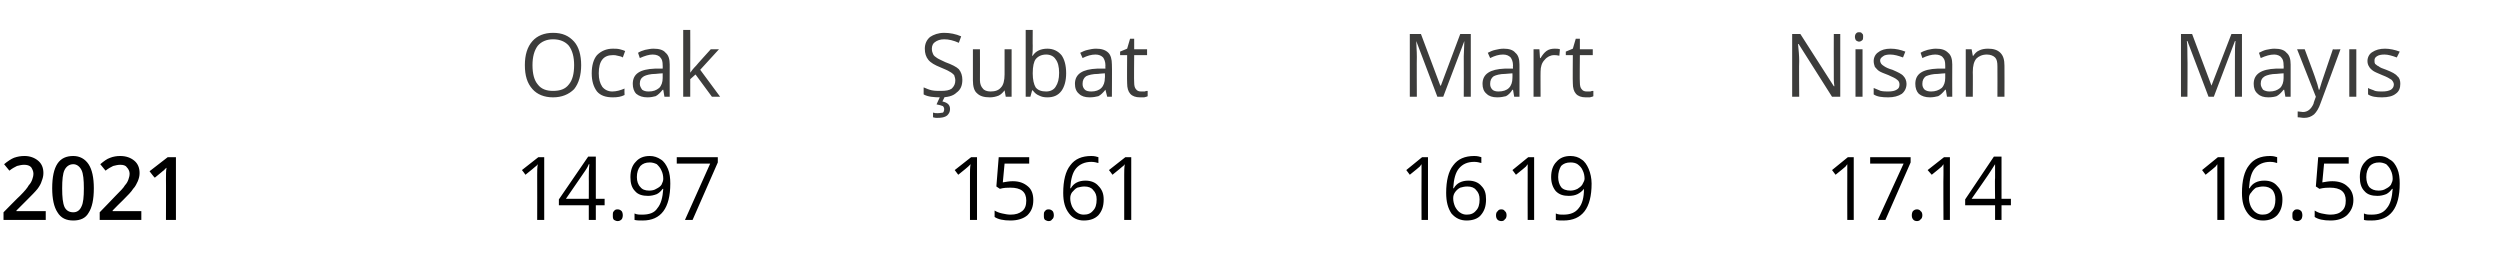
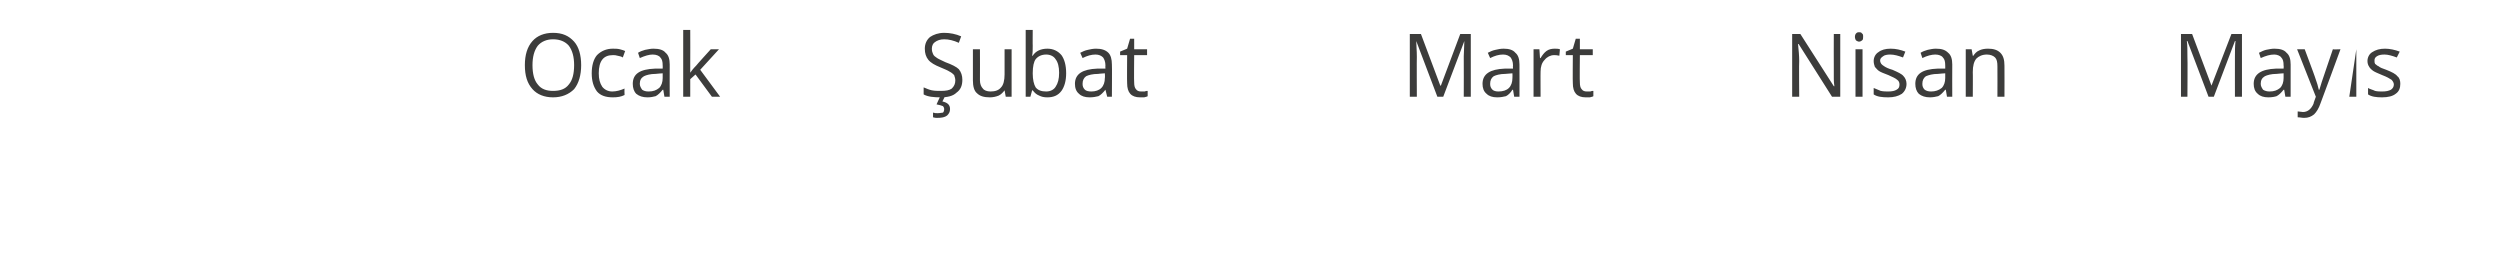
<svg xmlns="http://www.w3.org/2000/svg" version="1.1" width="426.3px" height="46.6px" viewBox="0 -5 426.3 46.6" style="top:-5px">
  <desc>Ocak Şubat Mart Nisan Mayıs 2021 14 97 15 61 16 19 17 14 16 59</desc>
  <defs />
  <g id="Polygon50951">
-     <path d="M 7.8 32.5 L 0.6 32.5 L 0.6 31.2 C 0.6 31.2 3.35 28.4 3.4 28.4 C 4.2 27.6 4.7 27 4.9 26.6 C 5.2 26.3 5.4 25.9 5.5 25.6 C 5.6 25.3 5.7 25 5.7 24.6 C 5.7 24.2 5.5 23.8 5.3 23.5 C 5 23.2 4.6 23.1 4.1 23.1 C 3.7 23.1 3.3 23.2 2.9 23.3 C 2.5 23.5 2.1 23.7 1.6 24.1 C 1.6 24.1 0.7 23 0.7 23 C 1.3 22.5 1.9 22.1 2.4 21.9 C 3 21.7 3.5 21.6 4.2 21.6 C 5.1 21.6 5.9 21.9 6.5 22.4 C 7.1 22.9 7.4 23.6 7.4 24.5 C 7.4 25 7.3 25.4 7.1 25.9 C 7 26.3 6.7 26.8 6.4 27.2 C 6 27.7 5.4 28.3 4.6 29.1 C 4.6 29.09 2.8 30.9 2.8 30.9 L 2.8 31 L 7.8 31 L 7.8 32.5 Z M 16 27.1 C 16 29 15.7 30.4 15.1 31.3 C 14.6 32.2 13.7 32.6 12.5 32.6 C 11.3 32.6 10.4 32.2 9.8 31.2 C 9.2 30.3 8.9 28.9 8.9 27.1 C 8.9 25.2 9.2 23.8 9.8 22.9 C 10.4 22 11.3 21.6 12.5 21.6 C 13.6 21.6 14.5 22.1 15.1 23 C 15.7 23.9 16 25.3 16 27.1 Z M 10.6 27.1 C 10.6 28.6 10.7 29.6 11 30.3 C 11.3 30.9 11.8 31.2 12.5 31.2 C 13.1 31.2 13.6 30.9 13.9 30.2 C 14.2 29.6 14.3 28.6 14.3 27.1 C 14.3 25.7 14.2 24.6 13.9 24 C 13.6 23.4 13.1 23 12.5 23 C 11.8 23 11.3 23.4 11 24 C 10.7 24.6 10.6 25.7 10.6 27.1 Z M 24.1 32.5 L 17 32.5 L 17 31.2 C 17 31.2 19.72 28.4 19.7 28.4 C 20.5 27.6 21.1 27 21.3 26.6 C 21.6 26.3 21.8 25.9 21.9 25.6 C 22 25.3 22.1 25 22.1 24.6 C 22.1 24.2 21.9 23.8 21.6 23.5 C 21.4 23.2 21 23.1 20.5 23.1 C 20.1 23.1 19.7 23.2 19.3 23.3 C 18.9 23.5 18.5 23.7 18 24.1 C 18 24.1 17.1 23 17.1 23 C 17.7 22.5 18.2 22.1 18.8 21.9 C 19.3 21.7 19.9 21.6 20.5 21.6 C 21.5 21.6 22.3 21.9 22.9 22.4 C 23.5 22.9 23.8 23.6 23.8 24.5 C 23.8 25 23.7 25.4 23.5 25.9 C 23.3 26.3 23.1 26.8 22.7 27.2 C 22.4 27.7 21.8 28.3 21 29.1 C 20.97 29.09 19.2 30.9 19.2 30.9 L 19.2 31 L 24.1 31 L 24.1 32.5 Z M 30 32.5 L 28.3 32.5 C 28.3 32.5 28.32 25.56 28.3 25.6 C 28.3 24.7 28.3 24.1 28.4 23.6 C 28.3 23.7 28.1 23.8 28 24 C 27.8 24.1 27.3 24.6 26.4 25.3 C 26.36 25.34 25.5 24.2 25.5 24.2 L 28.6 21.8 L 30 21.8 L 30 32.5 Z M 92.8 32.5 L 91.6 32.5 C 91.6 32.5 91.62 24.85 91.6 24.8 C 91.6 24.2 91.6 23.6 91.7 23 C 91.6 23.1 91.5 23.3 91.3 23.4 C 91.2 23.5 90.6 24 89.6 24.8 C 89.63 24.79 89 24 89 24 L 91.8 21.8 L 92.8 21.8 L 92.8 32.5 Z M 103.1 30 L 101.6 30 L 101.6 32.5 L 100.4 32.5 L 100.4 30 L 95.3 30 L 95.3 29 L 100.3 21.7 L 101.6 21.7 L 101.6 28.9 L 103.1 28.9 L 103.1 30 Z M 100.4 28.9 C 100.4 28.9 100.42 25.35 100.4 25.4 C 100.4 24.7 100.4 23.9 100.5 23 C 100.5 23 100.4 23 100.4 23 C 100.2 23.5 100 23.8 99.8 24.1 C 99.78 24.15 96.5 28.9 96.5 28.9 L 100.4 28.9 Z M 104.5 31.7 C 104.5 31.4 104.5 31.1 104.7 31 C 104.8 30.8 105 30.7 105.3 30.7 C 105.6 30.7 105.8 30.8 106 31 C 106.1 31.1 106.2 31.4 106.2 31.7 C 106.2 32 106.1 32.3 106 32.4 C 105.8 32.6 105.6 32.7 105.3 32.7 C 105.1 32.7 104.9 32.6 104.7 32.5 C 104.5 32.3 104.5 32.1 104.5 31.7 Z M 114.3 26.3 C 114.3 30.5 112.7 32.6 109.6 32.6 C 109 32.6 108.6 32.6 108.2 32.5 C 108.2 32.5 108.2 31.4 108.2 31.4 C 108.6 31.6 109 31.6 109.5 31.6 C 110.7 31.6 111.6 31.3 112.1 30.5 C 112.7 29.8 113 28.7 113.1 27.2 C 113.1 27.2 113 27.2 113 27.2 C 112.7 27.6 112.4 27.9 112 28.1 C 111.5 28.3 111 28.4 110.5 28.4 C 109.6 28.4 108.8 28.2 108.3 27.6 C 107.7 27 107.5 26.2 107.5 25.2 C 107.5 24.1 107.8 23.2 108.4 22.6 C 109 21.9 109.8 21.6 110.8 21.6 C 111.5 21.6 112.1 21.8 112.7 22.2 C 113.2 22.5 113.6 23.1 113.9 23.8 C 114.2 24.5 114.3 25.4 114.3 26.3 Z M 110.8 22.7 C 110.1 22.7 109.6 22.9 109.2 23.3 C 108.8 23.8 108.6 24.4 108.6 25.2 C 108.6 25.9 108.8 26.5 109.2 26.9 C 109.5 27.3 110 27.5 110.7 27.5 C 111.2 27.5 111.6 27.4 111.9 27.2 C 112.3 27 112.6 26.8 112.8 26.5 C 113 26.1 113.1 25.8 113.1 25.5 C 113.1 25 113 24.5 112.8 24.1 C 112.6 23.6 112.3 23.3 112 23 C 111.6 22.8 111.2 22.7 110.8 22.7 Z M 116.8 32.5 L 121.1 22.9 L 115.4 22.9 L 115.4 21.8 L 122.4 21.8 L 122.4 22.7 L 118.1 32.5 L 116.8 32.5 Z M 166.6 32.5 L 165.4 32.5 C 165.4 32.5 165.4 24.85 165.4 24.8 C 165.4 24.2 165.4 23.6 165.5 23 C 165.4 23.1 165.2 23.3 165.1 23.4 C 165 23.5 164.4 24 163.4 24.8 C 163.41 24.79 162.8 24 162.8 24 L 165.6 21.8 L 166.6 21.8 L 166.6 32.5 Z M 171 26.1 C 171.6 26 172.1 25.9 172.7 25.9 C 173.8 25.9 174.6 26.2 175.3 26.8 C 175.9 27.3 176.2 28.1 176.2 29.1 C 176.2 30.2 175.9 31 175.2 31.7 C 174.5 32.3 173.5 32.6 172.3 32.6 C 171.1 32.6 170.2 32.4 169.6 32 C 169.6 32 169.6 30.9 169.6 30.9 C 169.9 31.1 170.4 31.3 170.9 31.4 C 171.4 31.5 171.8 31.6 172.3 31.6 C 173.2 31.6 173.8 31.4 174.3 31 C 174.8 30.6 175 30 175 29.2 C 175 27.7 174.1 27 172.3 27 C 171.8 27 171.2 27 170.5 27.2 C 170.48 27.18 169.9 26.8 169.9 26.8 L 170.3 21.8 L 175.5 21.8 L 175.5 22.9 L 171.3 22.9 L 171 26.1 C 171 26.1 171.01 26.1 171 26.1 Z M 178 31.7 C 178 31.4 178 31.1 178.2 31 C 178.3 30.8 178.5 30.7 178.8 30.7 C 179.1 30.7 179.3 30.8 179.5 31 C 179.6 31.1 179.7 31.4 179.7 31.7 C 179.7 32 179.6 32.3 179.4 32.4 C 179.3 32.6 179.1 32.7 178.8 32.7 C 178.6 32.7 178.4 32.6 178.2 32.5 C 178 32.3 178 32.1 178 31.7 Z M 181.3 27.9 C 181.3 25.8 181.7 24.2 182.5 23.2 C 183.3 22.1 184.5 21.6 186.1 21.6 C 186.6 21.6 187 21.7 187.3 21.8 C 187.3 21.8 187.3 22.8 187.3 22.8 C 187 22.7 186.5 22.6 186.1 22.6 C 185 22.6 184.1 23 183.5 23.7 C 182.9 24.4 182.6 25.5 182.5 27.1 C 182.5 27.1 182.6 27.1 182.6 27.1 C 183.1 26.2 184 25.8 185.1 25.8 C 186 25.8 186.8 26.1 187.3 26.7 C 187.9 27.3 188.2 28 188.2 29 C 188.2 30.2 187.9 31 187.3 31.7 C 186.7 32.3 185.9 32.6 184.8 32.6 C 183.8 32.6 182.9 32.2 182.3 31.4 C 181.6 30.5 181.3 29.4 181.3 27.9 Z M 184.8 31.6 C 185.5 31.6 186 31.4 186.4 30.9 C 186.8 30.5 187 29.9 187 29 C 187 28.3 186.8 27.8 186.4 27.4 C 186.1 27 185.6 26.8 184.9 26.8 C 184.5 26.8 184.1 26.9 183.7 27 C 183.3 27.2 183.1 27.5 182.8 27.8 C 182.6 28.1 182.5 28.4 182.5 28.8 C 182.5 29.3 182.6 29.7 182.8 30.2 C 183 30.6 183.3 31 183.6 31.2 C 184 31.5 184.4 31.6 184.8 31.6 Z M 192.9 32.5 L 191.7 32.5 C 191.7 32.5 191.71 24.85 191.7 24.8 C 191.7 24.2 191.7 23.6 191.8 23 C 191.7 23.1 191.6 23.3 191.4 23.4 C 191.3 23.5 190.7 24 189.7 24.8 C 189.72 24.79 189.1 24 189.1 24 L 191.9 21.8 L 192.9 21.8 L 192.9 32.5 Z M 243.5 32.5 L 242.4 32.5 C 242.4 32.5 242.37 24.85 242.4 24.8 C 242.4 24.2 242.4 23.6 242.4 23 C 242.3 23.1 242.2 23.3 242.1 23.4 C 242 23.5 241.4 24 240.4 24.8 C 240.38 24.79 239.8 24 239.8 24 L 242.5 21.8 L 243.5 21.8 L 243.5 32.5 Z M 246.6 27.9 C 246.6 25.8 247 24.2 247.8 23.2 C 248.6 22.1 249.8 21.6 251.4 21.6 C 251.9 21.6 252.3 21.7 252.6 21.8 C 252.6 21.8 252.6 22.8 252.6 22.8 C 252.3 22.7 251.8 22.6 251.4 22.6 C 250.2 22.6 249.4 23 248.8 23.7 C 248.2 24.4 247.9 25.5 247.8 27.1 C 247.8 27.1 247.9 27.1 247.9 27.1 C 248.4 26.2 249.3 25.8 250.4 25.8 C 251.3 25.8 252.1 26.1 252.6 26.7 C 253.2 27.3 253.4 28 253.4 29 C 253.4 30.2 253.1 31 252.5 31.7 C 252 32.3 251.1 32.6 250.1 32.6 C 249 32.6 248.2 32.2 247.5 31.4 C 246.9 30.5 246.6 29.4 246.6 27.9 Z M 250.1 31.6 C 250.8 31.6 251.3 31.4 251.7 30.9 C 252.1 30.5 252.3 29.9 252.3 29 C 252.3 28.3 252.1 27.8 251.7 27.4 C 251.4 27 250.9 26.8 250.2 26.8 C 249.7 26.8 249.4 26.9 249 27 C 248.6 27.2 248.3 27.5 248.1 27.8 C 247.9 28.1 247.8 28.4 247.8 28.8 C 247.8 29.3 247.9 29.7 248.1 30.2 C 248.3 30.6 248.6 31 248.9 31.2 C 249.3 31.5 249.7 31.6 250.1 31.6 Z M 255.1 31.7 C 255.1 31.4 255.2 31.1 255.4 31 C 255.5 30.8 255.7 30.7 256 30.7 C 256.3 30.7 256.5 30.8 256.6 31 C 256.8 31.1 256.9 31.4 256.9 31.7 C 256.9 32 256.8 32.3 256.6 32.4 C 256.5 32.6 256.3 32.7 256 32.7 C 255.8 32.7 255.5 32.6 255.4 32.5 C 255.2 32.3 255.1 32.1 255.1 31.7 Z M 261.6 32.5 L 260.5 32.5 C 260.5 32.5 260.48 24.85 260.5 24.8 C 260.5 24.2 260.5 23.6 260.5 23 C 260.4 23.1 260.3 23.3 260.2 23.4 C 260.1 23.5 259.5 24 258.5 24.8 C 258.49 24.79 257.9 24 257.9 24 L 260.6 21.8 L 261.6 21.8 L 261.6 32.5 Z M 271.4 26.3 C 271.4 30.5 269.8 32.6 266.6 32.6 C 266 32.6 265.6 32.6 265.3 32.5 C 265.3 32.5 265.3 31.4 265.3 31.4 C 265.7 31.6 266.1 31.6 266.6 31.6 C 267.7 31.6 268.6 31.3 269.2 30.5 C 269.8 29.8 270.1 28.7 270.1 27.2 C 270.1 27.2 270.1 27.2 270.1 27.2 C 269.8 27.6 269.4 27.9 269 28.1 C 268.6 28.3 268.1 28.4 267.5 28.4 C 266.6 28.4 265.9 28.2 265.3 27.6 C 264.8 27 264.5 26.2 264.5 25.2 C 264.5 24.1 264.8 23.2 265.4 22.6 C 266 21.9 266.8 21.6 267.8 21.6 C 268.5 21.6 269.2 21.8 269.7 22.2 C 270.2 22.5 270.6 23.1 270.9 23.8 C 271.2 24.5 271.4 25.4 271.4 26.3 Z M 267.8 22.7 C 267.1 22.7 266.6 22.9 266.2 23.3 C 265.9 23.8 265.7 24.4 265.7 25.2 C 265.7 25.9 265.9 26.5 266.2 26.9 C 266.5 27.3 267.1 27.5 267.8 27.5 C 268.2 27.5 268.6 27.4 269 27.2 C 269.3 27 269.6 26.8 269.8 26.5 C 270 26.1 270.2 25.8 270.2 25.5 C 270.2 25 270.1 24.5 269.9 24.1 C 269.7 23.6 269.4 23.3 269 23 C 268.7 22.8 268.3 22.7 267.8 22.7 Z M 316.1 32.5 L 315 32.5 C 315 32.5 314.98 24.85 315 24.8 C 315 24.2 315 23.6 315 23 C 314.9 23.1 314.8 23.3 314.7 23.4 C 314.6 23.5 314 24 313 24.8 C 312.99 24.79 312.4 24 312.4 24 L 315.1 21.8 L 316.1 21.8 L 316.1 32.5 Z M 320.2 32.5 L 324.6 22.9 L 318.9 22.9 L 318.9 21.8 L 325.8 21.8 L 325.8 22.7 L 321.5 32.5 L 320.2 32.5 Z M 326 31.7 C 326 31.4 326.1 31.1 326.2 31 C 326.4 30.8 326.6 30.7 326.9 30.7 C 327.1 30.7 327.4 30.8 327.5 31 C 327.7 31.1 327.8 31.4 327.8 31.7 C 327.8 32 327.7 32.3 327.5 32.4 C 327.4 32.6 327.1 32.7 326.9 32.7 C 326.6 32.7 326.4 32.6 326.3 32.5 C 326.1 32.3 326 32.1 326 31.7 Z M 332.5 32.5 L 331.4 32.5 C 331.4 32.5 331.36 24.85 331.4 24.8 C 331.4 24.2 331.4 23.6 331.4 23 C 331.3 23.1 331.2 23.3 331.1 23.4 C 331 23.5 330.4 24 329.4 24.8 C 329.37 24.79 328.7 24 328.7 24 L 331.5 21.8 L 332.5 21.8 L 332.5 32.5 Z M 342.9 30 L 341.3 30 L 341.3 32.5 L 340.2 32.5 L 340.2 30 L 335.1 30 L 335.1 29 L 340 21.7 L 341.3 21.7 L 341.3 28.9 L 342.9 28.9 L 342.9 30 Z M 340.2 28.9 C 340.2 28.9 340.15 25.35 340.2 25.4 C 340.2 24.7 340.2 23.9 340.2 23 C 340.2 23 340.2 23 340.2 23 C 339.9 23.5 339.7 23.8 339.5 24.1 C 339.52 24.15 336.2 28.9 336.2 28.9 L 340.2 28.9 Z M 379.3 32.5 L 378.1 32.5 C 378.1 32.5 378.09 24.85 378.1 24.8 C 378.1 24.2 378.1 23.6 378.1 23 C 378 23.1 377.9 23.3 377.8 23.4 C 377.7 23.5 377.1 24 376.1 24.8 C 376.1 24.79 375.5 24 375.5 24 L 378.2 21.8 L 379.3 21.8 L 379.3 32.5 Z M 382.3 27.9 C 382.3 25.8 382.7 24.2 383.5 23.2 C 384.3 22.1 385.5 21.6 387.1 21.6 C 387.6 21.6 388 21.7 388.3 21.8 C 388.3 21.8 388.3 22.8 388.3 22.8 C 388 22.7 387.6 22.6 387.1 22.6 C 386 22.6 385.1 23 384.5 23.7 C 383.9 24.4 383.6 25.5 383.5 27.1 C 383.5 27.1 383.6 27.1 383.6 27.1 C 384.1 26.2 385 25.8 386.1 25.8 C 387.1 25.8 387.8 26.1 388.3 26.7 C 388.9 27.3 389.2 28 389.2 29 C 389.2 30.2 388.9 31 388.3 31.7 C 387.7 32.3 386.9 32.6 385.9 32.6 C 384.8 32.6 383.9 32.2 383.3 31.4 C 382.6 30.5 382.3 29.4 382.3 27.9 Z M 385.8 31.6 C 386.5 31.6 387 31.4 387.4 30.9 C 387.8 30.5 388 29.9 388 29 C 388 28.3 387.8 27.8 387.5 27.4 C 387.1 27 386.6 26.8 385.9 26.8 C 385.5 26.8 385.1 26.9 384.7 27 C 384.4 27.2 384.1 27.5 383.9 27.8 C 383.6 28.1 383.5 28.4 383.5 28.8 C 383.5 29.3 383.6 29.7 383.8 30.2 C 384 30.6 384.3 31 384.6 31.2 C 385 31.5 385.4 31.6 385.8 31.6 Z M 390.9 31.7 C 390.9 31.4 390.9 31.1 391.1 31 C 391.2 30.8 391.4 30.7 391.7 30.7 C 392 30.7 392.2 30.8 392.4 31 C 392.5 31.1 392.6 31.4 392.6 31.7 C 392.6 32 392.5 32.3 392.4 32.4 C 392.2 32.6 392 32.7 391.7 32.7 C 391.5 32.7 391.3 32.6 391.1 32.5 C 390.9 32.3 390.9 32.1 390.9 31.7 Z M 396 26.1 C 396.6 26 397.1 25.9 397.7 25.9 C 398.8 25.9 399.7 26.2 400.3 26.8 C 400.9 27.3 401.3 28.1 401.3 29.1 C 401.3 30.2 400.9 31 400.2 31.7 C 399.5 32.3 398.6 32.6 397.4 32.6 C 396.2 32.6 395.3 32.4 394.7 32 C 394.7 32 394.7 30.9 394.7 30.9 C 395 31.1 395.4 31.3 395.9 31.4 C 396.4 31.5 396.9 31.6 397.4 31.6 C 398.2 31.6 398.9 31.4 399.3 31 C 399.8 30.6 400 30 400 29.2 C 400 27.7 399.1 27 397.3 27 C 396.9 27 396.3 27 395.5 27.2 C 395.52 27.18 394.9 26.8 394.9 26.8 L 395.3 21.8 L 400.5 21.8 L 400.5 22.9 L 396.3 22.9 L 396 26.1 C 396 26.1 396.05 26.1 396 26.1 Z M 409.2 26.3 C 409.2 30.5 407.6 32.6 404.4 32.6 C 403.9 32.6 403.4 32.6 403.1 32.5 C 403.1 32.5 403.1 31.4 403.1 31.4 C 403.5 31.6 403.9 31.6 404.4 31.6 C 405.6 31.6 406.4 31.3 407 30.5 C 407.6 29.8 407.9 28.7 408 27.2 C 408 27.2 407.9 27.2 407.9 27.2 C 407.6 27.6 407.3 27.9 406.9 28.1 C 406.4 28.3 405.9 28.4 405.4 28.4 C 404.5 28.4 403.7 28.2 403.2 27.6 C 402.6 27 402.4 26.2 402.4 25.2 C 402.4 24.1 402.7 23.2 403.3 22.6 C 403.9 21.9 404.7 21.6 405.7 21.6 C 406.4 21.6 407 21.8 407.5 22.2 C 408.1 22.5 408.5 23.1 408.8 23.8 C 409.1 24.5 409.2 25.4 409.2 26.3 Z M 405.7 22.7 C 405 22.7 404.5 22.9 404.1 23.3 C 403.7 23.8 403.5 24.4 403.5 25.2 C 403.5 25.9 403.7 26.5 404 26.9 C 404.4 27.3 404.9 27.5 405.6 27.5 C 406.1 27.5 406.5 27.4 406.8 27.2 C 407.2 27 407.5 26.8 407.7 26.5 C 407.9 26.1 408 25.8 408 25.5 C 408 25 407.9 24.5 407.7 24.1 C 407.5 23.6 407.2 23.3 406.9 23 C 406.5 22.8 406.1 22.7 405.7 22.7 Z " stroke="none" fill="#000" />
-   </g>
+     </g>
  <g id="Polygon50950">
-     <path d="M 99.1 6.1 C 99.1 7.8 98.7 9.2 97.9 10.2 C 97 11.1 95.8 11.6 94.3 11.6 C 92.8 11.6 91.6 11.1 90.8 10.2 C 89.9 9.2 89.5 7.9 89.5 6.1 C 89.5 4.4 89.9 3 90.8 2 C 91.6 1.1 92.8 0.6 94.3 0.6 C 95.9 0.6 97 1.1 97.9 2.1 C 98.7 3 99.1 4.4 99.1 6.1 Z M 90.8 6.1 C 90.8 7.6 91.1 8.7 91.7 9.4 C 92.3 10.2 93.2 10.5 94.3 10.5 C 95.5 10.5 96.4 10.2 97 9.4 C 97.6 8.7 97.9 7.6 97.9 6.1 C 97.9 4.7 97.6 3.6 97 2.8 C 96.4 2.1 95.5 1.7 94.3 1.7 C 93.2 1.7 92.3 2.1 91.7 2.8 C 91.1 3.6 90.8 4.7 90.8 6.1 Z M 106.5 11.2 C 105.9 11.5 105.3 11.6 104.5 11.6 C 103.3 11.6 102.4 11.3 101.8 10.6 C 101.2 9.8 100.9 8.8 100.9 7.5 C 100.9 6.2 101.2 5.1 101.8 4.4 C 102.5 3.7 103.4 3.3 104.5 3.3 C 104.9 3.3 105.3 3.3 105.7 3.4 C 106.1 3.5 106.4 3.6 106.6 3.7 C 106.6 3.7 106.2 4.8 106.2 4.8 C 105.9 4.6 105.7 4.6 105.3 4.5 C 105 4.4 104.8 4.4 104.5 4.4 C 102.9 4.4 102.1 5.4 102.1 7.5 C 102.1 8.5 102.3 9.2 102.7 9.8 C 103.1 10.3 103.7 10.6 104.4 10.6 C 105.1 10.6 105.8 10.4 106.5 10.1 C 106.46 10.13 106.5 11.2 106.5 11.2 C 106.5 11.2 106.46 11.21 106.5 11.2 Z M 113.3 11.5 L 113.1 10.3 C 113.1 10.3 113.01 10.33 113 10.3 C 112.6 10.8 112.2 11.2 111.8 11.4 C 111.4 11.5 111 11.6 110.4 11.6 C 109.6 11.6 109 11.4 108.5 11 C 108.1 10.6 107.9 10 107.9 9.3 C 107.9 7.6 109.1 6.8 111.7 6.7 C 111.69 6.71 113 6.7 113 6.7 C 113 6.7 113.02 6.17 113 6.2 C 113 5.5 112.9 5.1 112.6 4.8 C 112.4 4.5 111.9 4.3 111.3 4.3 C 110.7 4.3 110 4.5 109.1 4.9 C 109.1 4.9 108.8 4 108.8 4 C 109.1 3.8 109.6 3.6 110 3.5 C 110.5 3.4 111 3.3 111.4 3.3 C 112.4 3.3 113.1 3.5 113.5 4 C 114 4.4 114.2 5.1 114.2 6 C 114.18 6 114.2 11.5 114.2 11.5 L 113.3 11.5 Z M 110.6 10.6 C 111.4 10.6 111.9 10.4 112.4 10 C 112.8 9.6 113 9 113 8.3 C 112.99 8.25 113 7.5 113 7.5 C 113 7.5 111.8 7.58 111.8 7.6 C 110.9 7.6 110.2 7.8 109.8 8 C 109.3 8.3 109.1 8.7 109.1 9.3 C 109.1 9.7 109.3 10 109.5 10.3 C 109.8 10.5 110.1 10.6 110.6 10.6 Z M 117.7 7.4 C 117.9 7.1 118.2 6.7 118.7 6.2 C 118.66 6.2 121.2 3.4 121.2 3.4 L 122.6 3.4 L 119.4 6.9 L 122.8 11.5 L 121.4 11.5 L 118.6 7.7 L 117.7 8.5 L 117.7 11.5 L 116.5 11.5 L 116.5 0.1 L 117.7 0.1 C 117.7 0.1 117.72 6.12 117.7 6.1 C 117.7 6.4 117.7 6.8 117.7 7.4 C 117.7 7.4 117.7 7.4 117.7 7.4 Z M 164.1 8.6 C 164.1 9.6 163.8 10.3 163.1 10.8 C 162.5 11.4 161.5 11.6 160.4 11.6 C 159.2 11.6 158.2 11.5 157.5 11.1 C 157.5 11.1 157.5 9.9 157.5 9.9 C 158 10.1 158.4 10.3 158.9 10.4 C 159.4 10.5 159.9 10.5 160.4 10.5 C 161.3 10.5 161.9 10.4 162.3 10.1 C 162.7 9.7 162.9 9.3 162.9 8.7 C 162.9 8.4 162.8 8.1 162.7 7.8 C 162.5 7.6 162.3 7.4 161.9 7.2 C 161.6 7 161.1 6.8 160.4 6.5 C 159.4 6.1 158.7 5.7 158.3 5.2 C 157.9 4.7 157.7 4.1 157.7 3.3 C 157.7 2.5 158 1.8 158.6 1.3 C 159.2 0.9 160 0.6 161 0.6 C 162 0.6 163 0.8 163.9 1.2 C 163.9 1.2 163.5 2.3 163.5 2.3 C 162.6 1.9 161.8 1.7 161 1.7 C 160.3 1.7 159.8 1.9 159.4 2.2 C 159.1 2.4 158.9 2.8 158.9 3.3 C 158.9 3.7 159 4 159.1 4.2 C 159.2 4.5 159.5 4.7 159.8 4.9 C 160.1 5.1 160.6 5.3 161.2 5.6 C 162.3 6 163.1 6.4 163.5 6.8 C 163.9 7.3 164.1 7.9 164.1 8.6 Z M 160.7 12.3 C 161.6 12.5 162 12.9 162 13.6 C 162 14.1 161.8 14.4 161.5 14.7 C 161.1 15 160.6 15.1 159.8 15.1 C 159.6 15.1 159.4 15.1 159.1 15 C 159.1 15 159.1 14.2 159.1 14.2 C 159.4 14.3 159.6 14.3 159.9 14.3 C 160.3 14.3 160.6 14.2 160.8 14.2 C 160.9 14.1 161 13.9 161 13.6 C 161 13.4 160.9 13.2 160.8 13.1 C 160.6 13 160.2 12.9 159.7 12.8 C 159.69 12.78 160.3 11.5 160.3 11.5 L 161.1 11.5 L 160.7 12.3 C 160.7 12.3 160.72 12.32 160.7 12.3 Z M 167.1 3.4 C 167.1 3.4 167.12 8.66 167.1 8.7 C 167.1 9.3 167.3 9.8 167.6 10.1 C 167.8 10.4 168.3 10.6 168.9 10.6 C 169.7 10.6 170.3 10.4 170.7 9.9 C 171.1 9.5 171.3 8.7 171.3 7.7 C 171.3 7.67 171.3 3.4 171.3 3.4 L 172.5 3.4 L 172.5 11.5 L 171.5 11.5 L 171.3 10.4 C 171.3 10.4 171.27 10.4 171.3 10.4 C 171 10.8 170.7 11.1 170.3 11.3 C 169.8 11.5 169.3 11.6 168.8 11.6 C 167.8 11.6 167.1 11.4 166.6 10.9 C 166.1 10.5 165.9 9.7 165.9 8.7 C 165.91 8.7 165.9 3.4 165.9 3.4 L 167.1 3.4 Z M 176.1 4.5 C 176.6 3.7 177.5 3.3 178.6 3.3 C 179.6 3.3 180.4 3.7 181 4.4 C 181.5 5.1 181.8 6.1 181.8 7.5 C 181.8 8.8 181.5 9.8 181 10.5 C 180.4 11.3 179.6 11.6 178.6 11.6 C 178 11.6 177.6 11.5 177.2 11.3 C 176.7 11.1 176.4 10.8 176.1 10.4 C 176.08 10.44 176 10.4 176 10.4 L 175.7 11.5 L 174.9 11.5 L 174.9 0.1 L 176.1 0.1 C 176.1 0.1 176.08 2.85 176.1 2.8 C 176.1 3.5 176.1 4 176 4.5 C 176.03 4.52 176.1 4.5 176.1 4.5 C 176.1 4.5 176.08 4.52 176.1 4.5 Z M 178.4 4.3 C 177.6 4.3 177 4.6 176.6 5.1 C 176.3 5.5 176.1 6.3 176.1 7.5 C 176.1 8.6 176.3 9.4 176.6 9.9 C 177 10.4 177.6 10.6 178.4 10.6 C 179.1 10.6 179.7 10.3 180 9.8 C 180.4 9.2 180.6 8.5 180.6 7.4 C 180.6 6.4 180.4 5.6 180 5.1 C 179.7 4.6 179.1 4.3 178.4 4.3 Z M 188.8 11.5 L 188.5 10.3 C 188.5 10.3 188.46 10.33 188.5 10.3 C 188.1 10.8 187.7 11.2 187.3 11.4 C 186.9 11.5 186.4 11.6 185.8 11.6 C 185 11.6 184.4 11.4 184 11 C 183.5 10.6 183.3 10 183.3 9.3 C 183.3 7.6 184.6 6.8 187.1 6.7 C 187.14 6.71 188.5 6.7 188.5 6.7 C 188.5 6.7 188.47 6.17 188.5 6.2 C 188.5 5.5 188.3 5.1 188.1 4.8 C 187.8 4.5 187.4 4.3 186.8 4.3 C 186.1 4.3 185.4 4.5 184.6 4.9 C 184.6 4.9 184.2 4 184.2 4 C 184.6 3.8 185 3.6 185.5 3.5 C 185.9 3.4 186.4 3.3 186.9 3.3 C 187.8 3.3 188.5 3.5 189 4 C 189.4 4.4 189.6 5.1 189.6 6 C 189.64 6 189.6 11.5 189.6 11.5 L 188.8 11.5 Z M 186.1 10.6 C 186.8 10.6 187.4 10.4 187.8 10 C 188.2 9.6 188.4 9 188.4 8.3 C 188.45 8.25 188.4 7.5 188.4 7.5 C 188.4 7.5 187.25 7.58 187.3 7.6 C 186.3 7.6 185.6 7.8 185.2 8 C 184.8 8.3 184.6 8.7 184.6 9.3 C 184.6 9.7 184.7 10 185 10.3 C 185.2 10.5 185.6 10.6 186.1 10.6 Z M 194.6 10.6 C 194.8 10.6 195 10.6 195.2 10.6 C 195.4 10.5 195.6 10.5 195.7 10.5 C 195.7 10.5 195.7 11.4 195.7 11.4 C 195.6 11.5 195.4 11.5 195.1 11.6 C 194.9 11.6 194.6 11.6 194.4 11.6 C 192.9 11.6 192.2 10.8 192.2 9.2 C 192.16 9.17 192.2 4.4 192.2 4.4 L 191 4.4 L 191 3.8 L 192.2 3.3 L 192.7 1.6 L 193.4 1.6 L 193.4 3.4 L 195.6 3.4 L 195.6 4.4 L 193.4 4.4 C 193.4 4.4 193.35 9.12 193.4 9.1 C 193.4 9.6 193.5 10 193.7 10.2 C 193.9 10.5 194.2 10.6 194.6 10.6 Z M 245.1 11.5 L 241.5 2 C 241.5 2 241.47 1.98 241.5 2 C 241.5 2.7 241.6 3.6 241.6 4.7 C 241.57 4.67 241.6 11.5 241.6 11.5 L 240.4 11.5 L 240.4 0.8 L 242.3 0.8 L 245.6 9.6 L 245.7 9.6 L 249 0.8 L 250.8 0.8 L 250.8 11.5 L 249.6 11.5 C 249.6 11.5 249.62 4.58 249.6 4.6 C 249.6 3.8 249.7 2.9 249.7 2 C 249.72 2 249.7 2 249.7 2 L 246.1 11.5 L 245.1 11.5 Z M 258.2 11.5 L 258 10.3 C 258 10.3 257.95 10.33 257.9 10.3 C 257.6 10.8 257.2 11.2 256.8 11.4 C 256.4 11.5 255.9 11.6 255.3 11.6 C 254.5 11.6 253.9 11.4 253.5 11 C 253 10.6 252.8 10 252.8 9.3 C 252.8 7.6 254.1 6.8 256.6 6.7 C 256.63 6.71 258 6.7 258 6.7 C 258 6.7 257.96 6.17 258 6.2 C 258 5.5 257.8 5.1 257.6 4.8 C 257.3 4.5 256.9 4.3 256.3 4.3 C 255.6 4.3 254.9 4.5 254.1 4.9 C 254.1 4.9 253.7 4 253.7 4 C 254.1 3.8 254.5 3.6 255 3.5 C 255.4 3.4 255.9 3.3 256.4 3.3 C 257.3 3.3 258 3.5 258.4 4 C 258.9 4.4 259.1 5.1 259.1 6 C 259.12 6 259.1 11.5 259.1 11.5 L 258.2 11.5 Z M 255.5 10.6 C 256.3 10.6 256.9 10.4 257.3 10 C 257.7 9.6 257.9 9 257.9 8.3 C 257.93 8.25 257.9 7.5 257.9 7.5 C 257.9 7.5 256.74 7.58 256.7 7.6 C 255.8 7.6 255.1 7.8 254.7 8 C 254.3 8.3 254.1 8.7 254.1 9.3 C 254.1 9.7 254.2 10 254.5 10.3 C 254.7 10.5 255.1 10.6 255.5 10.6 Z M 265.1 3.3 C 265.4 3.3 265.7 3.3 266 3.4 C 266 3.4 265.9 4.5 265.9 4.5 C 265.5 4.4 265.2 4.4 265 4.4 C 264.4 4.4 263.8 4.7 263.4 5.2 C 262.9 5.7 262.7 6.4 262.7 7.2 C 262.68 7.17 262.7 11.5 262.7 11.5 L 261.5 11.5 L 261.5 3.4 L 262.5 3.4 L 262.6 4.9 C 262.6 4.9 262.66 4.94 262.7 4.9 C 263 4.4 263.3 4 263.7 3.7 C 264.1 3.4 264.6 3.3 265.1 3.3 Z M 270.6 10.6 C 270.8 10.6 271 10.6 271.2 10.6 C 271.4 10.5 271.6 10.5 271.7 10.5 C 271.7 10.5 271.7 11.4 271.7 11.4 C 271.6 11.5 271.4 11.5 271.1 11.6 C 270.9 11.6 270.6 11.6 270.4 11.6 C 268.9 11.6 268.2 10.8 268.2 9.2 C 268.16 9.17 268.2 4.4 268.2 4.4 L 267 4.4 L 267 3.8 L 268.2 3.3 L 268.7 1.6 L 269.4 1.6 L 269.4 3.4 L 271.6 3.4 L 271.6 4.4 L 269.4 4.4 C 269.4 4.4 269.35 9.12 269.4 9.1 C 269.4 9.6 269.5 10 269.7 10.2 C 269.9 10.5 270.2 10.6 270.6 10.6 Z M 313.8 11.5 L 312.4 11.5 L 306.7 2.5 C 306.7 2.5 306.64 2.49 306.6 2.5 C 306.7 3.5 306.8 4.5 306.8 5.4 C 306.75 5.39 306.8 11.5 306.8 11.5 L 305.6 11.5 L 305.6 0.8 L 307 0.8 L 312.7 9.7 C 312.7 9.7 312.78 9.72 312.8 9.7 C 312.8 9.6 312.7 9.2 312.7 8.4 C 312.7 7.7 312.7 7.2 312.7 6.9 C 312.68 6.91 312.7 0.8 312.7 0.8 L 313.8 0.8 L 313.8 11.5 Z M 317.6 11.5 L 316.4 11.5 L 316.4 3.4 L 317.6 3.4 L 317.6 11.5 Z M 316.3 1.3 C 316.3 1 316.4 0.8 316.5 0.7 C 316.7 0.5 316.8 0.5 317 0.5 C 317.2 0.5 317.4 0.5 317.5 0.7 C 317.7 0.8 317.7 1 317.7 1.3 C 317.7 1.5 317.7 1.8 317.5 1.9 C 317.4 2 317.2 2.1 317 2.1 C 316.8 2.1 316.7 2 316.5 1.9 C 316.4 1.8 316.3 1.5 316.3 1.3 Z M 325.1 9.3 C 325.1 10 324.8 10.6 324.3 11 C 323.7 11.4 322.9 11.6 322 11.6 C 320.9 11.6 320.1 11.5 319.5 11.1 C 319.5 11.1 319.5 10 319.5 10 C 319.9 10.2 320.3 10.3 320.7 10.5 C 321.2 10.6 321.6 10.6 322 10.6 C 322.6 10.6 323.1 10.5 323.4 10.3 C 323.8 10.1 323.9 9.8 323.9 9.4 C 323.9 9.1 323.8 8.8 323.5 8.6 C 323.3 8.4 322.7 8.1 322 7.8 C 321.2 7.5 320.7 7.3 320.4 7.1 C 320.1 6.9 319.9 6.6 319.7 6.4 C 319.6 6.1 319.5 5.8 319.5 5.4 C 319.5 4.8 319.8 4.2 320.3 3.9 C 320.8 3.5 321.5 3.3 322.4 3.3 C 323.3 3.3 324.1 3.5 324.9 3.8 C 324.9 3.8 324.5 4.8 324.5 4.8 C 323.7 4.5 323 4.3 322.3 4.3 C 321.8 4.3 321.3 4.4 321.1 4.6 C 320.8 4.8 320.6 5 320.6 5.3 C 320.6 5.6 320.7 5.7 320.8 5.9 C 320.9 6 321.1 6.2 321.3 6.3 C 321.6 6.5 322 6.7 322.7 6.9 C 323.6 7.3 324.3 7.6 324.6 8 C 324.9 8.3 325.1 8.8 325.1 9.3 Z M 332 11.5 L 331.8 10.3 C 331.8 10.3 331.7 10.33 331.7 10.3 C 331.3 10.8 330.9 11.2 330.5 11.4 C 330.1 11.5 329.6 11.6 329.1 11.6 C 328.3 11.6 327.7 11.4 327.2 11 C 326.8 10.6 326.6 10 326.6 9.3 C 326.6 7.6 327.8 6.8 330.4 6.7 C 330.38 6.71 331.7 6.7 331.7 6.7 C 331.7 6.7 331.71 6.17 331.7 6.2 C 331.7 5.5 331.6 5.1 331.3 4.8 C 331.1 4.5 330.6 4.3 330 4.3 C 329.4 4.3 328.6 4.5 327.8 4.9 C 327.8 4.9 327.5 4 327.5 4 C 327.8 3.8 328.3 3.6 328.7 3.5 C 329.2 3.4 329.6 3.3 330.1 3.3 C 331.1 3.3 331.7 3.5 332.2 4 C 332.7 4.4 332.9 5.1 332.9 6 C 332.88 6 332.9 11.5 332.9 11.5 L 332 11.5 Z M 329.3 10.6 C 330 10.6 330.6 10.4 331.1 10 C 331.5 9.6 331.7 9 331.7 8.3 C 331.69 8.25 331.7 7.5 331.7 7.5 C 331.7 7.5 330.49 7.58 330.5 7.6 C 329.5 7.6 328.9 7.8 328.4 8 C 328 8.3 327.8 8.7 327.8 9.3 C 327.8 9.7 327.9 10 328.2 10.3 C 328.5 10.5 328.8 10.6 329.3 10.6 Z M 340.6 11.5 C 340.6 11.5 340.62 6.28 340.6 6.3 C 340.6 5.6 340.5 5.1 340.2 4.8 C 339.9 4.5 339.4 4.3 338.8 4.3 C 338 4.3 337.4 4.6 337 5 C 336.6 5.5 336.4 6.2 336.4 7.3 C 336.43 7.27 336.4 11.5 336.4 11.5 L 335.2 11.5 L 335.2 3.4 L 336.2 3.4 L 336.4 4.5 C 336.4 4.5 336.46 4.55 336.5 4.5 C 336.7 4.2 337 3.8 337.5 3.6 C 337.9 3.4 338.4 3.3 339 3.3 C 339.9 3.3 340.6 3.5 341.1 4 C 341.6 4.5 341.8 5.2 341.8 6.2 C 341.82 6.24 341.8 11.5 341.8 11.5 L 340.6 11.5 Z M 376.6 11.5 L 373 2 C 373 2 372.95 1.98 372.9 2 C 373 2.7 373 3.6 373 4.7 C 373.05 4.67 373 11.5 373 11.5 L 371.9 11.5 L 371.9 0.8 L 373.8 0.8 L 377.1 9.6 L 377.1 9.6 L 380.5 0.8 L 382.3 0.8 L 382.3 11.5 L 381.1 11.5 C 381.1 11.5 381.09 4.58 381.1 4.6 C 381.1 3.8 381.1 2.9 381.2 2 C 381.19 2 381.1 2 381.1 2 L 377.5 11.5 L 376.6 11.5 Z M 389.7 11.5 L 389.5 10.3 C 389.5 10.3 389.42 10.33 389.4 10.3 C 389 10.8 388.6 11.2 388.2 11.4 C 387.9 11.5 387.4 11.6 386.8 11.6 C 386 11.6 385.4 11.4 385 11 C 384.5 10.6 384.3 10 384.3 9.3 C 384.3 7.6 385.6 6.8 388.1 6.7 C 388.1 6.71 389.4 6.7 389.4 6.7 C 389.4 6.7 389.44 6.17 389.4 6.2 C 389.4 5.5 389.3 5.1 389 4.8 C 388.8 4.5 388.3 4.3 387.8 4.3 C 387.1 4.3 386.4 4.5 385.5 4.9 C 385.5 4.9 385.2 4 385.2 4 C 385.6 3.8 386 3.6 386.4 3.5 C 386.9 3.4 387.4 3.3 387.8 3.3 C 388.8 3.3 389.5 3.5 389.9 4 C 390.4 4.4 390.6 5.1 390.6 6 C 390.6 6 390.6 11.5 390.6 11.5 L 389.7 11.5 Z M 387 10.6 C 387.8 10.6 388.3 10.4 388.8 10 C 389.2 9.6 389.4 9 389.4 8.3 C 389.41 8.25 389.4 7.5 389.4 7.5 C 389.4 7.5 388.22 7.58 388.2 7.6 C 387.3 7.6 386.6 7.8 386.2 8 C 385.7 8.3 385.5 8.7 385.5 9.3 C 385.5 9.7 385.7 10 385.9 10.3 C 386.2 10.5 386.6 10.6 387 10.6 Z M 391.7 3.4 L 393 3.4 C 393 3.4 394.73 8.03 394.7 8 C 395.1 9.1 395.3 9.8 395.4 10.3 C 395.4 10.3 395.5 10.3 395.5 10.3 C 395.6 10 395.7 9.6 395.9 9 C 396.1 8.4 396.7 6.6 397.8 3.4 C 397.83 3.45 399.1 3.4 399.1 3.4 C 399.1 3.4 395.73 12.59 395.7 12.6 C 395.4 13.5 395 14.1 394.6 14.5 C 394.1 14.9 393.6 15.1 392.9 15.1 C 392.5 15.1 392.2 15 391.8 15 C 391.8 15 391.8 14 391.8 14 C 392.1 14 392.4 14.1 392.7 14.1 C 393.5 14.1 394.1 13.6 394.5 12.7 C 394.46 12.66 394.9 11.5 394.9 11.5 L 391.7 3.4 Z M 401.8 11.5 L 400.6 11.5 L 400.6 3.4 L 401.8 3.4 L 401.8 11.5 Z M 409.3 9.3 C 409.3 10 409.1 10.6 408.5 11 C 408 11.4 407.2 11.6 406.2 11.6 C 405.2 11.6 404.4 11.5 403.8 11.1 C 403.8 11.1 403.8 10 403.8 10 C 404.1 10.2 404.6 10.3 405 10.5 C 405.4 10.6 405.8 10.6 406.2 10.6 C 406.9 10.6 407.3 10.5 407.7 10.3 C 408 10.1 408.2 9.8 408.2 9.4 C 408.2 9.1 408 8.8 407.8 8.6 C 407.5 8.4 407 8.1 406.2 7.8 C 405.5 7.5 405 7.3 404.7 7.1 C 404.4 6.9 404.1 6.6 404 6.4 C 403.8 6.1 403.7 5.8 403.7 5.4 C 403.7 4.8 404 4.2 404.5 3.9 C 405.1 3.5 405.8 3.3 406.7 3.3 C 407.5 3.3 408.4 3.5 409.2 3.8 C 409.2 3.8 408.7 4.8 408.7 4.8 C 407.9 4.5 407.2 4.3 406.6 4.3 C 406 4.3 405.6 4.4 405.3 4.6 C 405 4.8 404.9 5 404.9 5.3 C 404.9 5.6 404.9 5.7 405 5.9 C 405.2 6 405.3 6.2 405.6 6.3 C 405.8 6.5 406.3 6.7 406.9 6.9 C 407.9 7.3 408.5 7.6 408.8 8 C 409.2 8.3 409.3 8.8 409.3 9.3 Z " stroke="none" fill="#3c3c3b" />
+     <path d="M 99.1 6.1 C 99.1 7.8 98.7 9.2 97.9 10.2 C 97 11.1 95.8 11.6 94.3 11.6 C 92.8 11.6 91.6 11.1 90.8 10.2 C 89.9 9.2 89.5 7.9 89.5 6.1 C 89.5 4.4 89.9 3 90.8 2 C 91.6 1.1 92.8 0.6 94.3 0.6 C 95.9 0.6 97 1.1 97.9 2.1 C 98.7 3 99.1 4.4 99.1 6.1 Z M 90.8 6.1 C 90.8 7.6 91.1 8.7 91.7 9.4 C 92.3 10.2 93.2 10.5 94.3 10.5 C 95.5 10.5 96.4 10.2 97 9.4 C 97.6 8.7 97.9 7.6 97.9 6.1 C 97.9 4.7 97.6 3.6 97 2.8 C 96.4 2.1 95.5 1.7 94.3 1.7 C 93.2 1.7 92.3 2.1 91.7 2.8 C 91.1 3.6 90.8 4.7 90.8 6.1 Z M 106.5 11.2 C 105.9 11.5 105.3 11.6 104.5 11.6 C 103.3 11.6 102.4 11.3 101.8 10.6 C 101.2 9.8 100.9 8.8 100.9 7.5 C 100.9 6.2 101.2 5.1 101.8 4.4 C 102.5 3.7 103.4 3.3 104.5 3.3 C 104.9 3.3 105.3 3.3 105.7 3.4 C 106.1 3.5 106.4 3.6 106.6 3.7 C 106.6 3.7 106.2 4.8 106.2 4.8 C 105.9 4.6 105.7 4.6 105.3 4.5 C 105 4.4 104.8 4.4 104.5 4.4 C 102.9 4.4 102.1 5.4 102.1 7.5 C 102.1 8.5 102.3 9.2 102.7 9.8 C 103.1 10.3 103.7 10.6 104.4 10.6 C 105.1 10.6 105.8 10.4 106.5 10.1 C 106.46 10.13 106.5 11.2 106.5 11.2 C 106.5 11.2 106.46 11.21 106.5 11.2 Z M 113.3 11.5 L 113.1 10.3 C 113.1 10.3 113.01 10.33 113 10.3 C 112.6 10.8 112.2 11.2 111.8 11.4 C 111.4 11.5 111 11.6 110.4 11.6 C 109.6 11.6 109 11.4 108.5 11 C 108.1 10.6 107.9 10 107.9 9.3 C 107.9 7.6 109.1 6.8 111.7 6.7 C 111.69 6.71 113 6.7 113 6.7 C 113 6.7 113.02 6.17 113 6.2 C 113 5.5 112.9 5.1 112.6 4.8 C 112.4 4.5 111.9 4.3 111.3 4.3 C 110.7 4.3 110 4.5 109.1 4.9 C 109.1 4.9 108.8 4 108.8 4 C 109.1 3.8 109.6 3.6 110 3.5 C 110.5 3.4 111 3.3 111.4 3.3 C 112.4 3.3 113.1 3.5 113.5 4 C 114 4.4 114.2 5.1 114.2 6 C 114.18 6 114.2 11.5 114.2 11.5 L 113.3 11.5 Z M 110.6 10.6 C 111.4 10.6 111.9 10.4 112.4 10 C 112.8 9.6 113 9 113 8.3 C 112.99 8.25 113 7.5 113 7.5 C 113 7.5 111.8 7.58 111.8 7.6 C 110.9 7.6 110.2 7.8 109.8 8 C 109.3 8.3 109.1 8.7 109.1 9.3 C 109.1 9.7 109.3 10 109.5 10.3 C 109.8 10.5 110.1 10.6 110.6 10.6 Z M 117.7 7.4 C 117.9 7.1 118.2 6.7 118.7 6.2 C 118.66 6.2 121.2 3.4 121.2 3.4 L 122.6 3.4 L 119.4 6.9 L 122.8 11.5 L 121.4 11.5 L 118.6 7.7 L 117.7 8.5 L 117.7 11.5 L 116.5 11.5 L 116.5 0.1 L 117.7 0.1 C 117.7 0.1 117.72 6.12 117.7 6.1 C 117.7 6.4 117.7 6.8 117.7 7.4 C 117.7 7.4 117.7 7.4 117.7 7.4 Z M 164.1 8.6 C 164.1 9.6 163.8 10.3 163.1 10.8 C 162.5 11.4 161.5 11.6 160.4 11.6 C 159.2 11.6 158.2 11.5 157.5 11.1 C 157.5 11.1 157.5 9.9 157.5 9.9 C 158 10.1 158.4 10.3 158.9 10.4 C 159.4 10.5 159.9 10.5 160.4 10.5 C 161.3 10.5 161.9 10.4 162.3 10.1 C 162.7 9.7 162.9 9.3 162.9 8.7 C 162.9 8.4 162.8 8.1 162.7 7.8 C 162.5 7.6 162.3 7.4 161.9 7.2 C 161.6 7 161.1 6.8 160.4 6.5 C 159.4 6.1 158.7 5.7 158.3 5.2 C 157.9 4.7 157.7 4.1 157.7 3.3 C 157.7 2.5 158 1.8 158.6 1.3 C 159.2 0.9 160 0.6 161 0.6 C 162 0.6 163 0.8 163.9 1.2 C 163.9 1.2 163.5 2.3 163.5 2.3 C 162.6 1.9 161.8 1.7 161 1.7 C 160.3 1.7 159.8 1.9 159.4 2.2 C 159.1 2.4 158.9 2.8 158.9 3.3 C 158.9 3.7 159 4 159.1 4.2 C 159.2 4.5 159.5 4.7 159.8 4.9 C 160.1 5.1 160.6 5.3 161.2 5.6 C 162.3 6 163.1 6.4 163.5 6.8 C 163.9 7.3 164.1 7.9 164.1 8.6 Z M 160.7 12.3 C 161.6 12.5 162 12.9 162 13.6 C 162 14.1 161.8 14.4 161.5 14.7 C 161.1 15 160.6 15.1 159.8 15.1 C 159.6 15.1 159.4 15.1 159.1 15 C 159.1 15 159.1 14.2 159.1 14.2 C 159.4 14.3 159.6 14.3 159.9 14.3 C 160.3 14.3 160.6 14.2 160.8 14.2 C 160.9 14.1 161 13.9 161 13.6 C 161 13.4 160.9 13.2 160.8 13.1 C 160.6 13 160.2 12.9 159.7 12.8 C 159.69 12.78 160.3 11.5 160.3 11.5 L 161.1 11.5 L 160.7 12.3 C 160.7 12.3 160.72 12.32 160.7 12.3 Z M 167.1 3.4 C 167.1 3.4 167.12 8.66 167.1 8.7 C 167.1 9.3 167.3 9.8 167.6 10.1 C 167.8 10.4 168.3 10.6 168.9 10.6 C 169.7 10.6 170.3 10.4 170.7 9.9 C 171.1 9.5 171.3 8.7 171.3 7.7 C 171.3 7.67 171.3 3.4 171.3 3.4 L 172.5 3.4 L 172.5 11.5 L 171.5 11.5 L 171.3 10.4 C 171.3 10.4 171.27 10.4 171.3 10.4 C 171 10.8 170.7 11.1 170.3 11.3 C 169.8 11.5 169.3 11.6 168.8 11.6 C 167.8 11.6 167.1 11.4 166.6 10.9 C 166.1 10.5 165.9 9.7 165.9 8.7 C 165.91 8.7 165.9 3.4 165.9 3.4 L 167.1 3.4 Z M 176.1 4.5 C 176.6 3.7 177.5 3.3 178.6 3.3 C 179.6 3.3 180.4 3.7 181 4.4 C 181.5 5.1 181.8 6.1 181.8 7.5 C 181.8 8.8 181.5 9.8 181 10.5 C 180.4 11.3 179.6 11.6 178.6 11.6 C 178 11.6 177.6 11.5 177.2 11.3 C 176.7 11.1 176.4 10.8 176.1 10.4 C 176.08 10.44 176 10.4 176 10.4 L 175.7 11.5 L 174.9 11.5 L 174.9 0.1 L 176.1 0.1 C 176.1 0.1 176.08 2.85 176.1 2.8 C 176.1 3.5 176.1 4 176 4.5 C 176.03 4.52 176.1 4.5 176.1 4.5 C 176.1 4.5 176.08 4.52 176.1 4.5 Z M 178.4 4.3 C 177.6 4.3 177 4.6 176.6 5.1 C 176.3 5.5 176.1 6.3 176.1 7.5 C 176.1 8.6 176.3 9.4 176.6 9.9 C 177 10.4 177.6 10.6 178.4 10.6 C 179.1 10.6 179.7 10.3 180 9.8 C 180.4 9.2 180.6 8.5 180.6 7.4 C 180.6 6.4 180.4 5.6 180 5.1 C 179.7 4.6 179.1 4.3 178.4 4.3 Z M 188.8 11.5 L 188.5 10.3 C 188.5 10.3 188.46 10.33 188.5 10.3 C 188.1 10.8 187.7 11.2 187.3 11.4 C 186.9 11.5 186.4 11.6 185.8 11.6 C 185 11.6 184.4 11.4 184 11 C 183.5 10.6 183.3 10 183.3 9.3 C 183.3 7.6 184.6 6.8 187.1 6.7 C 187.14 6.71 188.5 6.7 188.5 6.7 C 188.5 6.7 188.47 6.17 188.5 6.2 C 188.5 5.5 188.3 5.1 188.1 4.8 C 187.8 4.5 187.4 4.3 186.8 4.3 C 186.1 4.3 185.4 4.5 184.6 4.9 C 184.6 4.9 184.2 4 184.2 4 C 184.6 3.8 185 3.6 185.5 3.5 C 185.9 3.4 186.4 3.3 186.9 3.3 C 187.8 3.3 188.5 3.5 189 4 C 189.4 4.4 189.6 5.1 189.6 6 C 189.64 6 189.6 11.5 189.6 11.5 L 188.8 11.5 Z M 186.1 10.6 C 186.8 10.6 187.4 10.4 187.8 10 C 188.2 9.6 188.4 9 188.4 8.3 C 188.45 8.25 188.4 7.5 188.4 7.5 C 188.4 7.5 187.25 7.58 187.3 7.6 C 186.3 7.6 185.6 7.8 185.2 8 C 184.8 8.3 184.6 8.7 184.6 9.3 C 184.6 9.7 184.7 10 185 10.3 C 185.2 10.5 185.6 10.6 186.1 10.6 Z M 194.6 10.6 C 194.8 10.6 195 10.6 195.2 10.6 C 195.4 10.5 195.6 10.5 195.7 10.5 C 195.7 10.5 195.7 11.4 195.7 11.4 C 195.6 11.5 195.4 11.5 195.1 11.6 C 194.9 11.6 194.6 11.6 194.4 11.6 C 192.9 11.6 192.2 10.8 192.2 9.2 C 192.16 9.17 192.2 4.4 192.2 4.4 L 191 4.4 L 191 3.8 L 192.2 3.3 L 192.7 1.6 L 193.4 1.6 L 193.4 3.4 L 195.6 3.4 L 195.6 4.4 L 193.4 4.4 C 193.4 4.4 193.35 9.12 193.4 9.1 C 193.4 9.6 193.5 10 193.7 10.2 C 193.9 10.5 194.2 10.6 194.6 10.6 Z M 245.1 11.5 L 241.5 2 C 241.5 2 241.47 1.98 241.5 2 C 241.5 2.7 241.6 3.6 241.6 4.7 C 241.57 4.67 241.6 11.5 241.6 11.5 L 240.4 11.5 L 240.4 0.8 L 242.3 0.8 L 245.6 9.6 L 245.7 9.6 L 249 0.8 L 250.8 0.8 L 250.8 11.5 L 249.6 11.5 C 249.6 11.5 249.62 4.58 249.6 4.6 C 249.6 3.8 249.7 2.9 249.7 2 C 249.72 2 249.7 2 249.7 2 L 246.1 11.5 L 245.1 11.5 Z M 258.2 11.5 L 258 10.3 C 258 10.3 257.95 10.33 257.9 10.3 C 257.6 10.8 257.2 11.2 256.8 11.4 C 256.4 11.5 255.9 11.6 255.3 11.6 C 254.5 11.6 253.9 11.4 253.5 11 C 253 10.6 252.8 10 252.8 9.3 C 252.8 7.6 254.1 6.8 256.6 6.7 C 256.63 6.71 258 6.7 258 6.7 C 258 6.7 257.96 6.17 258 6.2 C 258 5.5 257.8 5.1 257.6 4.8 C 257.3 4.5 256.9 4.3 256.3 4.3 C 255.6 4.3 254.9 4.5 254.1 4.9 C 254.1 4.9 253.7 4 253.7 4 C 254.1 3.8 254.5 3.6 255 3.5 C 255.4 3.4 255.9 3.3 256.4 3.3 C 257.3 3.3 258 3.5 258.4 4 C 258.9 4.4 259.1 5.1 259.1 6 C 259.12 6 259.1 11.5 259.1 11.5 L 258.2 11.5 Z M 255.5 10.6 C 256.3 10.6 256.9 10.4 257.3 10 C 257.7 9.6 257.9 9 257.9 8.3 C 257.93 8.25 257.9 7.5 257.9 7.5 C 257.9 7.5 256.74 7.58 256.7 7.6 C 255.8 7.6 255.1 7.8 254.7 8 C 254.3 8.3 254.1 8.7 254.1 9.3 C 254.1 9.7 254.2 10 254.5 10.3 C 254.7 10.5 255.1 10.6 255.5 10.6 Z M 265.1 3.3 C 265.4 3.3 265.7 3.3 266 3.4 C 266 3.4 265.9 4.5 265.9 4.5 C 265.5 4.4 265.2 4.4 265 4.4 C 264.4 4.4 263.8 4.7 263.4 5.2 C 262.9 5.7 262.7 6.4 262.7 7.2 C 262.68 7.17 262.7 11.5 262.7 11.5 L 261.5 11.5 L 261.5 3.4 L 262.5 3.4 L 262.6 4.9 C 262.6 4.9 262.66 4.94 262.7 4.9 C 263 4.4 263.3 4 263.7 3.7 C 264.1 3.4 264.6 3.3 265.1 3.3 Z M 270.6 10.6 C 270.8 10.6 271 10.6 271.2 10.6 C 271.4 10.5 271.6 10.5 271.7 10.5 C 271.7 10.5 271.7 11.4 271.7 11.4 C 271.6 11.5 271.4 11.5 271.1 11.6 C 270.9 11.6 270.6 11.6 270.4 11.6 C 268.9 11.6 268.2 10.8 268.2 9.2 C 268.16 9.17 268.2 4.4 268.2 4.4 L 267 4.4 L 267 3.8 L 268.2 3.3 L 268.7 1.6 L 269.4 1.6 L 269.4 3.4 L 271.6 3.4 L 271.6 4.4 L 269.4 4.4 C 269.4 4.4 269.35 9.12 269.4 9.1 C 269.4 9.6 269.5 10 269.7 10.2 C 269.9 10.5 270.2 10.6 270.6 10.6 Z M 313.8 11.5 L 312.4 11.5 L 306.7 2.5 C 306.7 2.5 306.64 2.49 306.6 2.5 C 306.7 3.5 306.8 4.5 306.8 5.4 C 306.75 5.39 306.8 11.5 306.8 11.5 L 305.6 11.5 L 305.6 0.8 L 307 0.8 L 312.7 9.7 C 312.7 9.7 312.78 9.72 312.8 9.7 C 312.8 9.6 312.7 9.2 312.7 8.4 C 312.7 7.7 312.7 7.2 312.7 6.9 C 312.68 6.91 312.7 0.8 312.7 0.8 L 313.8 0.8 L 313.8 11.5 Z M 317.6 11.5 L 316.4 11.5 L 316.4 3.4 L 317.6 3.4 L 317.6 11.5 Z M 316.3 1.3 C 316.3 1 316.4 0.8 316.5 0.7 C 316.7 0.5 316.8 0.5 317 0.5 C 317.2 0.5 317.4 0.5 317.5 0.7 C 317.7 0.8 317.7 1 317.7 1.3 C 317.7 1.5 317.7 1.8 317.5 1.9 C 317.4 2 317.2 2.1 317 2.1 C 316.8 2.1 316.7 2 316.5 1.9 C 316.4 1.8 316.3 1.5 316.3 1.3 Z M 325.1 9.3 C 325.1 10 324.8 10.6 324.3 11 C 323.7 11.4 322.9 11.6 322 11.6 C 320.9 11.6 320.1 11.5 319.5 11.1 C 319.5 11.1 319.5 10 319.5 10 C 319.9 10.2 320.3 10.3 320.7 10.5 C 321.2 10.6 321.6 10.6 322 10.6 C 322.6 10.6 323.1 10.5 323.4 10.3 C 323.8 10.1 323.9 9.8 323.9 9.4 C 323.9 9.1 323.8 8.8 323.5 8.6 C 323.3 8.4 322.7 8.1 322 7.8 C 321.2 7.5 320.7 7.3 320.4 7.1 C 320.1 6.9 319.9 6.6 319.7 6.4 C 319.6 6.1 319.5 5.8 319.5 5.4 C 319.5 4.8 319.8 4.2 320.3 3.9 C 320.8 3.5 321.5 3.3 322.4 3.3 C 323.3 3.3 324.1 3.5 324.9 3.8 C 324.9 3.8 324.5 4.8 324.5 4.8 C 323.7 4.5 323 4.3 322.3 4.3 C 321.8 4.3 321.3 4.4 321.1 4.6 C 320.8 4.8 320.6 5 320.6 5.3 C 320.6 5.6 320.7 5.7 320.8 5.9 C 320.9 6 321.1 6.2 321.3 6.3 C 321.6 6.5 322 6.7 322.7 6.9 C 323.6 7.3 324.3 7.6 324.6 8 C 324.9 8.3 325.1 8.8 325.1 9.3 Z M 332 11.5 L 331.8 10.3 C 331.8 10.3 331.7 10.33 331.7 10.3 C 331.3 10.8 330.9 11.2 330.5 11.4 C 330.1 11.5 329.6 11.6 329.1 11.6 C 328.3 11.6 327.7 11.4 327.2 11 C 326.8 10.6 326.6 10 326.6 9.3 C 326.6 7.6 327.8 6.8 330.4 6.7 C 330.38 6.71 331.7 6.7 331.7 6.7 C 331.7 6.7 331.71 6.17 331.7 6.2 C 331.7 5.5 331.6 5.1 331.3 4.8 C 331.1 4.5 330.6 4.3 330 4.3 C 329.4 4.3 328.6 4.5 327.8 4.9 C 327.8 4.9 327.5 4 327.5 4 C 327.8 3.8 328.3 3.6 328.7 3.5 C 329.2 3.4 329.6 3.3 330.1 3.3 C 331.1 3.3 331.7 3.5 332.2 4 C 332.7 4.4 332.9 5.1 332.9 6 C 332.88 6 332.9 11.5 332.9 11.5 L 332 11.5 Z M 329.3 10.6 C 330 10.6 330.6 10.4 331.1 10 C 331.5 9.6 331.7 9 331.7 8.3 C 331.69 8.25 331.7 7.5 331.7 7.5 C 331.7 7.5 330.49 7.58 330.5 7.6 C 329.5 7.6 328.9 7.8 328.4 8 C 328 8.3 327.8 8.7 327.8 9.3 C 327.8 9.7 327.9 10 328.2 10.3 C 328.5 10.5 328.8 10.6 329.3 10.6 Z M 340.6 11.5 C 340.6 11.5 340.62 6.28 340.6 6.3 C 340.6 5.6 340.5 5.1 340.2 4.8 C 339.9 4.5 339.4 4.3 338.8 4.3 C 338 4.3 337.4 4.6 337 5 C 336.6 5.5 336.4 6.2 336.4 7.3 C 336.43 7.27 336.4 11.5 336.4 11.5 L 335.2 11.5 L 335.2 3.4 L 336.2 3.4 L 336.4 4.5 C 336.4 4.5 336.46 4.55 336.5 4.5 C 336.7 4.2 337 3.8 337.5 3.6 C 337.9 3.4 338.4 3.3 339 3.3 C 339.9 3.3 340.6 3.5 341.1 4 C 341.6 4.5 341.8 5.2 341.8 6.2 C 341.82 6.24 341.8 11.5 341.8 11.5 L 340.6 11.5 Z M 376.6 11.5 L 373 2 C 373 2 372.95 1.98 372.9 2 C 373 2.7 373 3.6 373 4.7 C 373.05 4.67 373 11.5 373 11.5 L 371.9 11.5 L 371.9 0.8 L 373.8 0.8 L 377.1 9.6 L 377.1 9.6 L 380.5 0.8 L 382.3 0.8 L 382.3 11.5 L 381.1 11.5 C 381.1 11.5 381.09 4.58 381.1 4.6 C 381.1 3.8 381.1 2.9 381.2 2 C 381.19 2 381.1 2 381.1 2 L 377.5 11.5 L 376.6 11.5 Z M 389.7 11.5 L 389.5 10.3 C 389.5 10.3 389.42 10.33 389.4 10.3 C 389 10.8 388.6 11.2 388.2 11.4 C 387.9 11.5 387.4 11.6 386.8 11.6 C 386 11.6 385.4 11.4 385 11 C 384.5 10.6 384.3 10 384.3 9.3 C 384.3 7.6 385.6 6.8 388.1 6.7 C 388.1 6.71 389.4 6.7 389.4 6.7 C 389.4 6.7 389.44 6.17 389.4 6.2 C 389.4 5.5 389.3 5.1 389 4.8 C 388.8 4.5 388.3 4.3 387.8 4.3 C 387.1 4.3 386.4 4.5 385.5 4.9 C 385.5 4.9 385.2 4 385.2 4 C 385.6 3.8 386 3.6 386.4 3.5 C 386.9 3.4 387.4 3.3 387.8 3.3 C 388.8 3.3 389.5 3.5 389.9 4 C 390.4 4.4 390.6 5.1 390.6 6 C 390.6 6 390.6 11.5 390.6 11.5 L 389.7 11.5 Z M 387 10.6 C 387.8 10.6 388.3 10.4 388.8 10 C 389.2 9.6 389.4 9 389.4 8.3 C 389.41 8.25 389.4 7.5 389.4 7.5 C 389.4 7.5 388.22 7.58 388.2 7.6 C 387.3 7.6 386.6 7.8 386.2 8 C 385.7 8.3 385.5 8.7 385.5 9.3 C 385.5 9.7 385.7 10 385.9 10.3 C 386.2 10.5 386.6 10.6 387 10.6 Z M 391.7 3.4 L 393 3.4 C 393 3.4 394.73 8.03 394.7 8 C 395.1 9.1 395.3 9.8 395.4 10.3 C 395.4 10.3 395.5 10.3 395.5 10.3 C 395.6 10 395.7 9.6 395.9 9 C 396.1 8.4 396.7 6.6 397.8 3.4 C 397.83 3.45 399.1 3.4 399.1 3.4 C 399.1 3.4 395.73 12.59 395.7 12.6 C 395.4 13.5 395 14.1 394.6 14.5 C 394.1 14.9 393.6 15.1 392.9 15.1 C 392.5 15.1 392.2 15 391.8 15 C 391.8 15 391.8 14 391.8 14 C 392.1 14 392.4 14.1 392.7 14.1 C 393.5 14.1 394.1 13.6 394.5 12.7 C 394.46 12.66 394.9 11.5 394.9 11.5 L 391.7 3.4 Z M 401.8 11.5 L 400.6 11.5 L 401.8 3.4 L 401.8 11.5 Z M 409.3 9.3 C 409.3 10 409.1 10.6 408.5 11 C 408 11.4 407.2 11.6 406.2 11.6 C 405.2 11.6 404.4 11.5 403.8 11.1 C 403.8 11.1 403.8 10 403.8 10 C 404.1 10.2 404.6 10.3 405 10.5 C 405.4 10.6 405.8 10.6 406.2 10.6 C 406.9 10.6 407.3 10.5 407.7 10.3 C 408 10.1 408.2 9.8 408.2 9.4 C 408.2 9.1 408 8.8 407.8 8.6 C 407.5 8.4 407 8.1 406.2 7.8 C 405.5 7.5 405 7.3 404.7 7.1 C 404.4 6.9 404.1 6.6 404 6.4 C 403.8 6.1 403.7 5.8 403.7 5.4 C 403.7 4.8 404 4.2 404.5 3.9 C 405.1 3.5 405.8 3.3 406.7 3.3 C 407.5 3.3 408.4 3.5 409.2 3.8 C 409.2 3.8 408.7 4.8 408.7 4.8 C 407.9 4.5 407.2 4.3 406.6 4.3 C 406 4.3 405.6 4.4 405.3 4.6 C 405 4.8 404.9 5 404.9 5.3 C 404.9 5.6 404.9 5.7 405 5.9 C 405.2 6 405.3 6.2 405.6 6.3 C 405.8 6.5 406.3 6.7 406.9 6.9 C 407.9 7.3 408.5 7.6 408.8 8 C 409.2 8.3 409.3 8.8 409.3 9.3 Z " stroke="none" fill="#3c3c3b" />
  </g>
</svg>